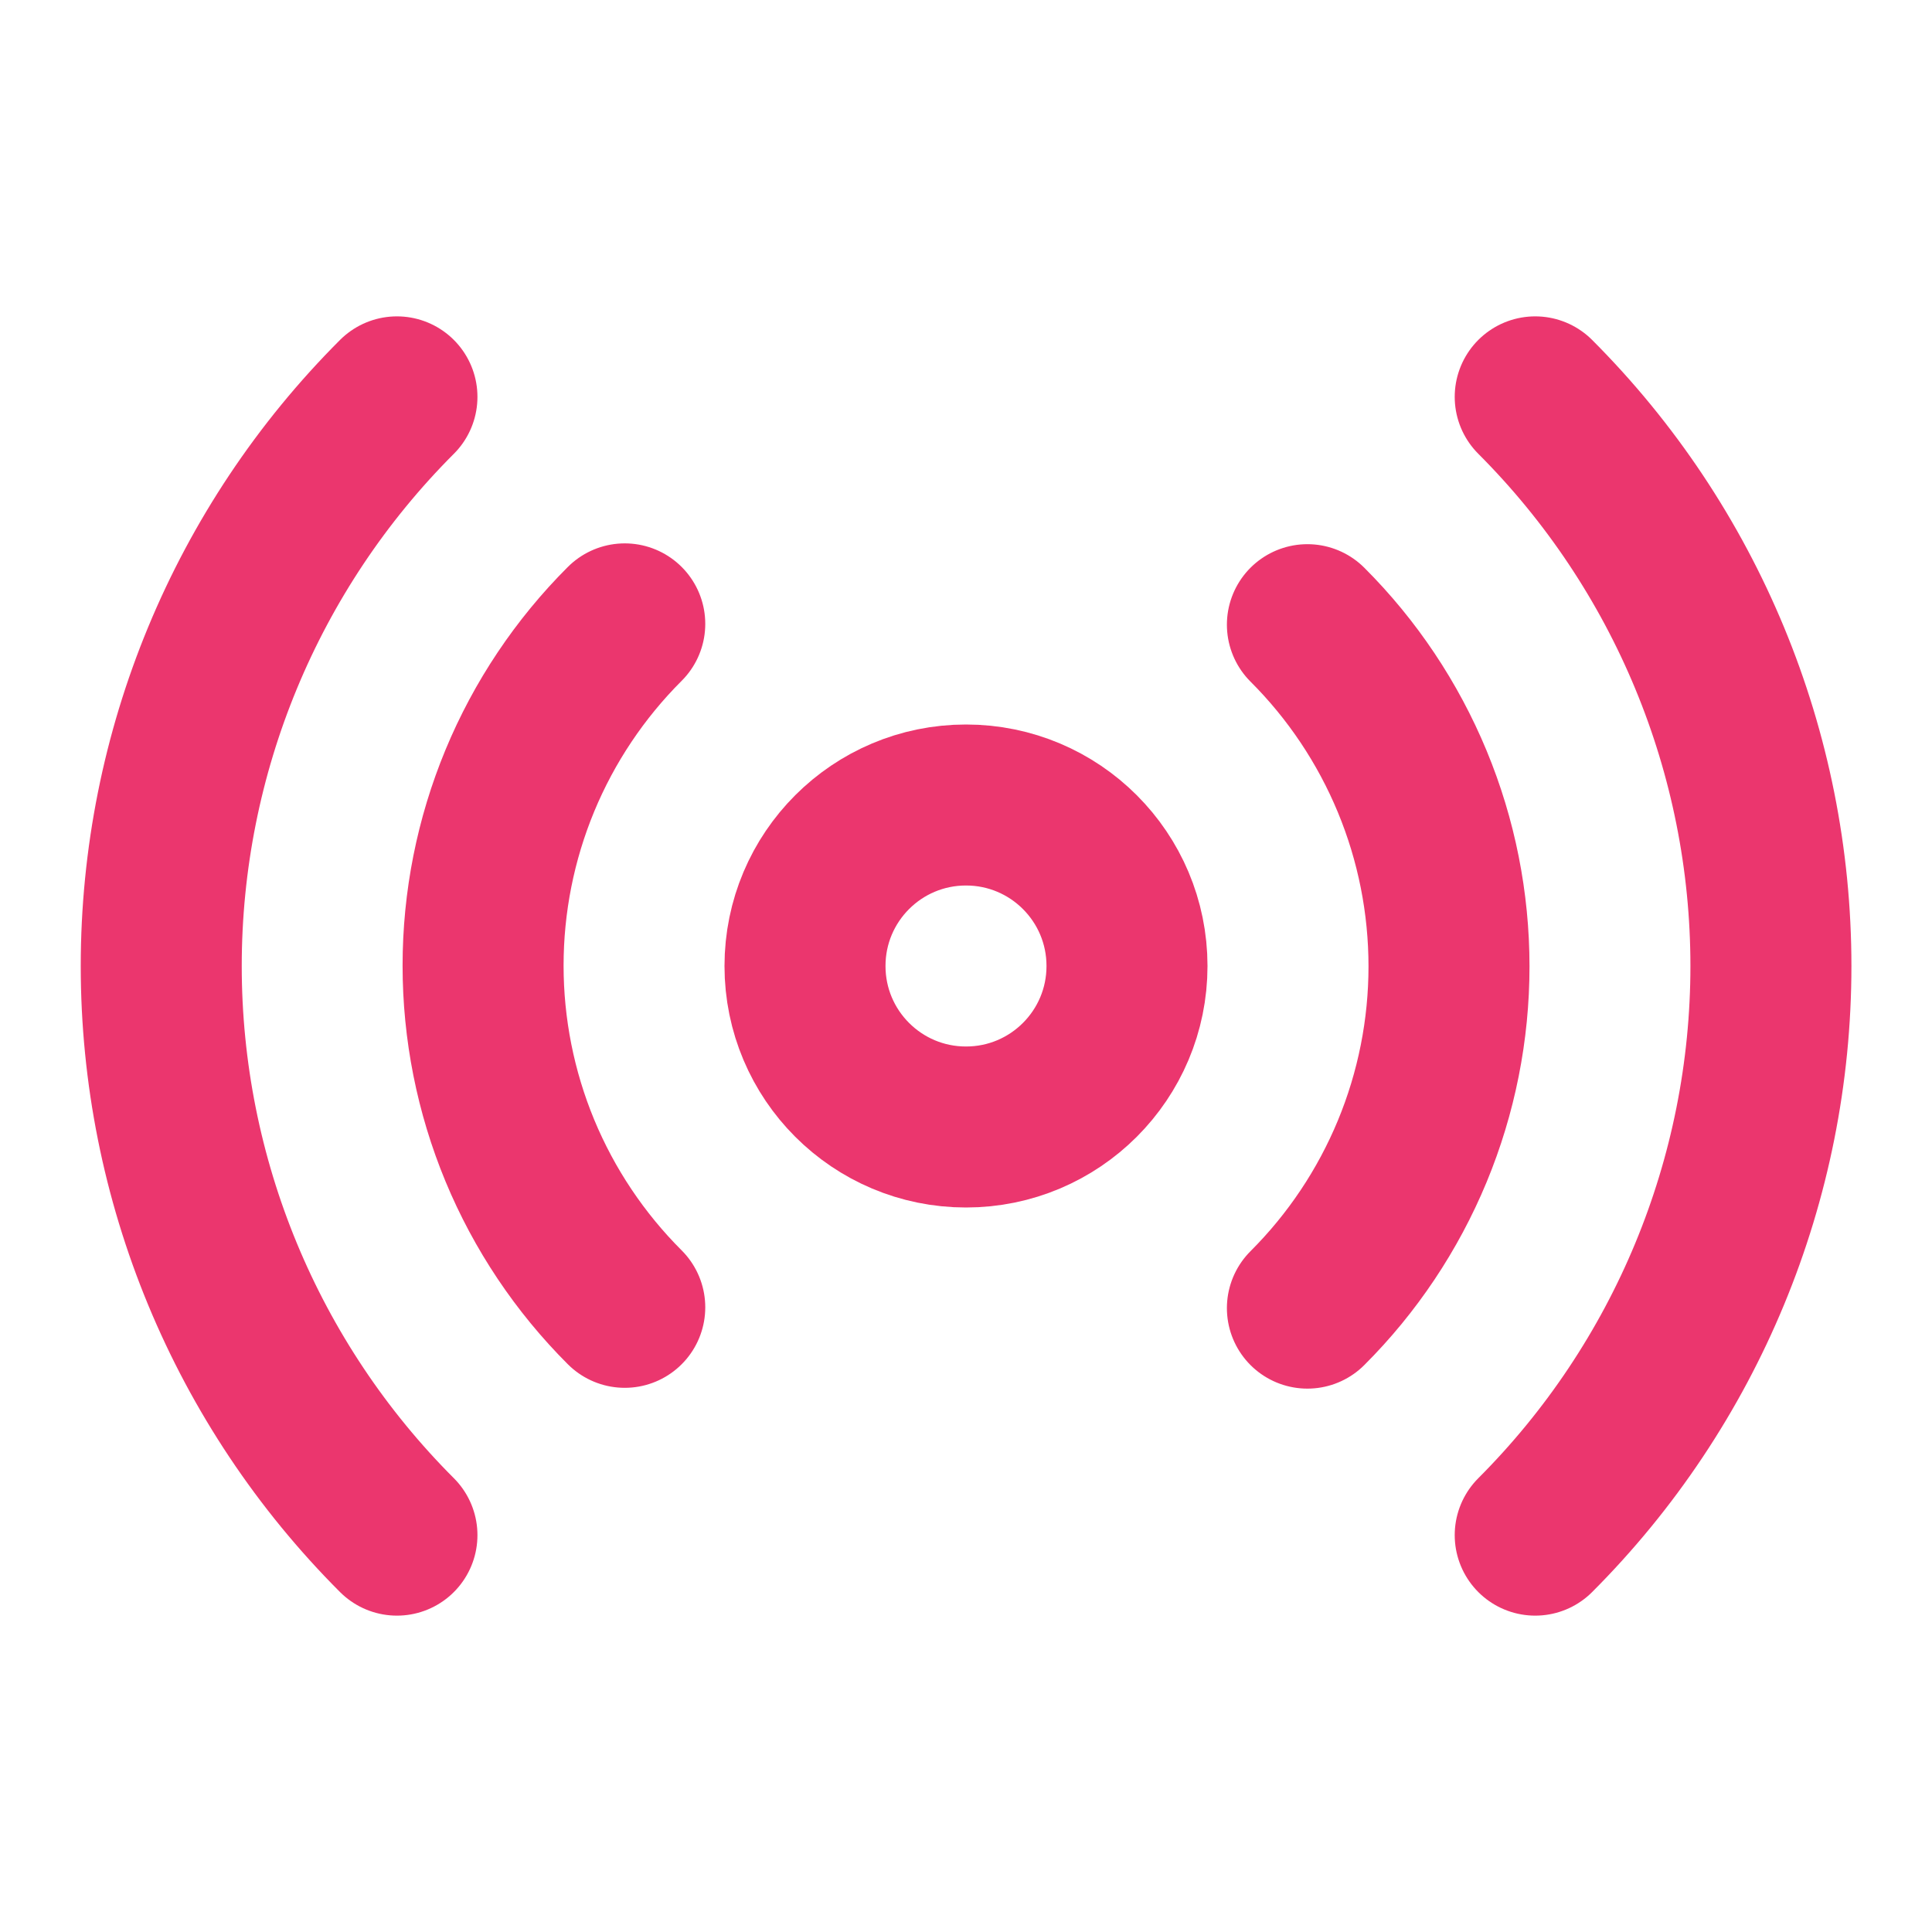
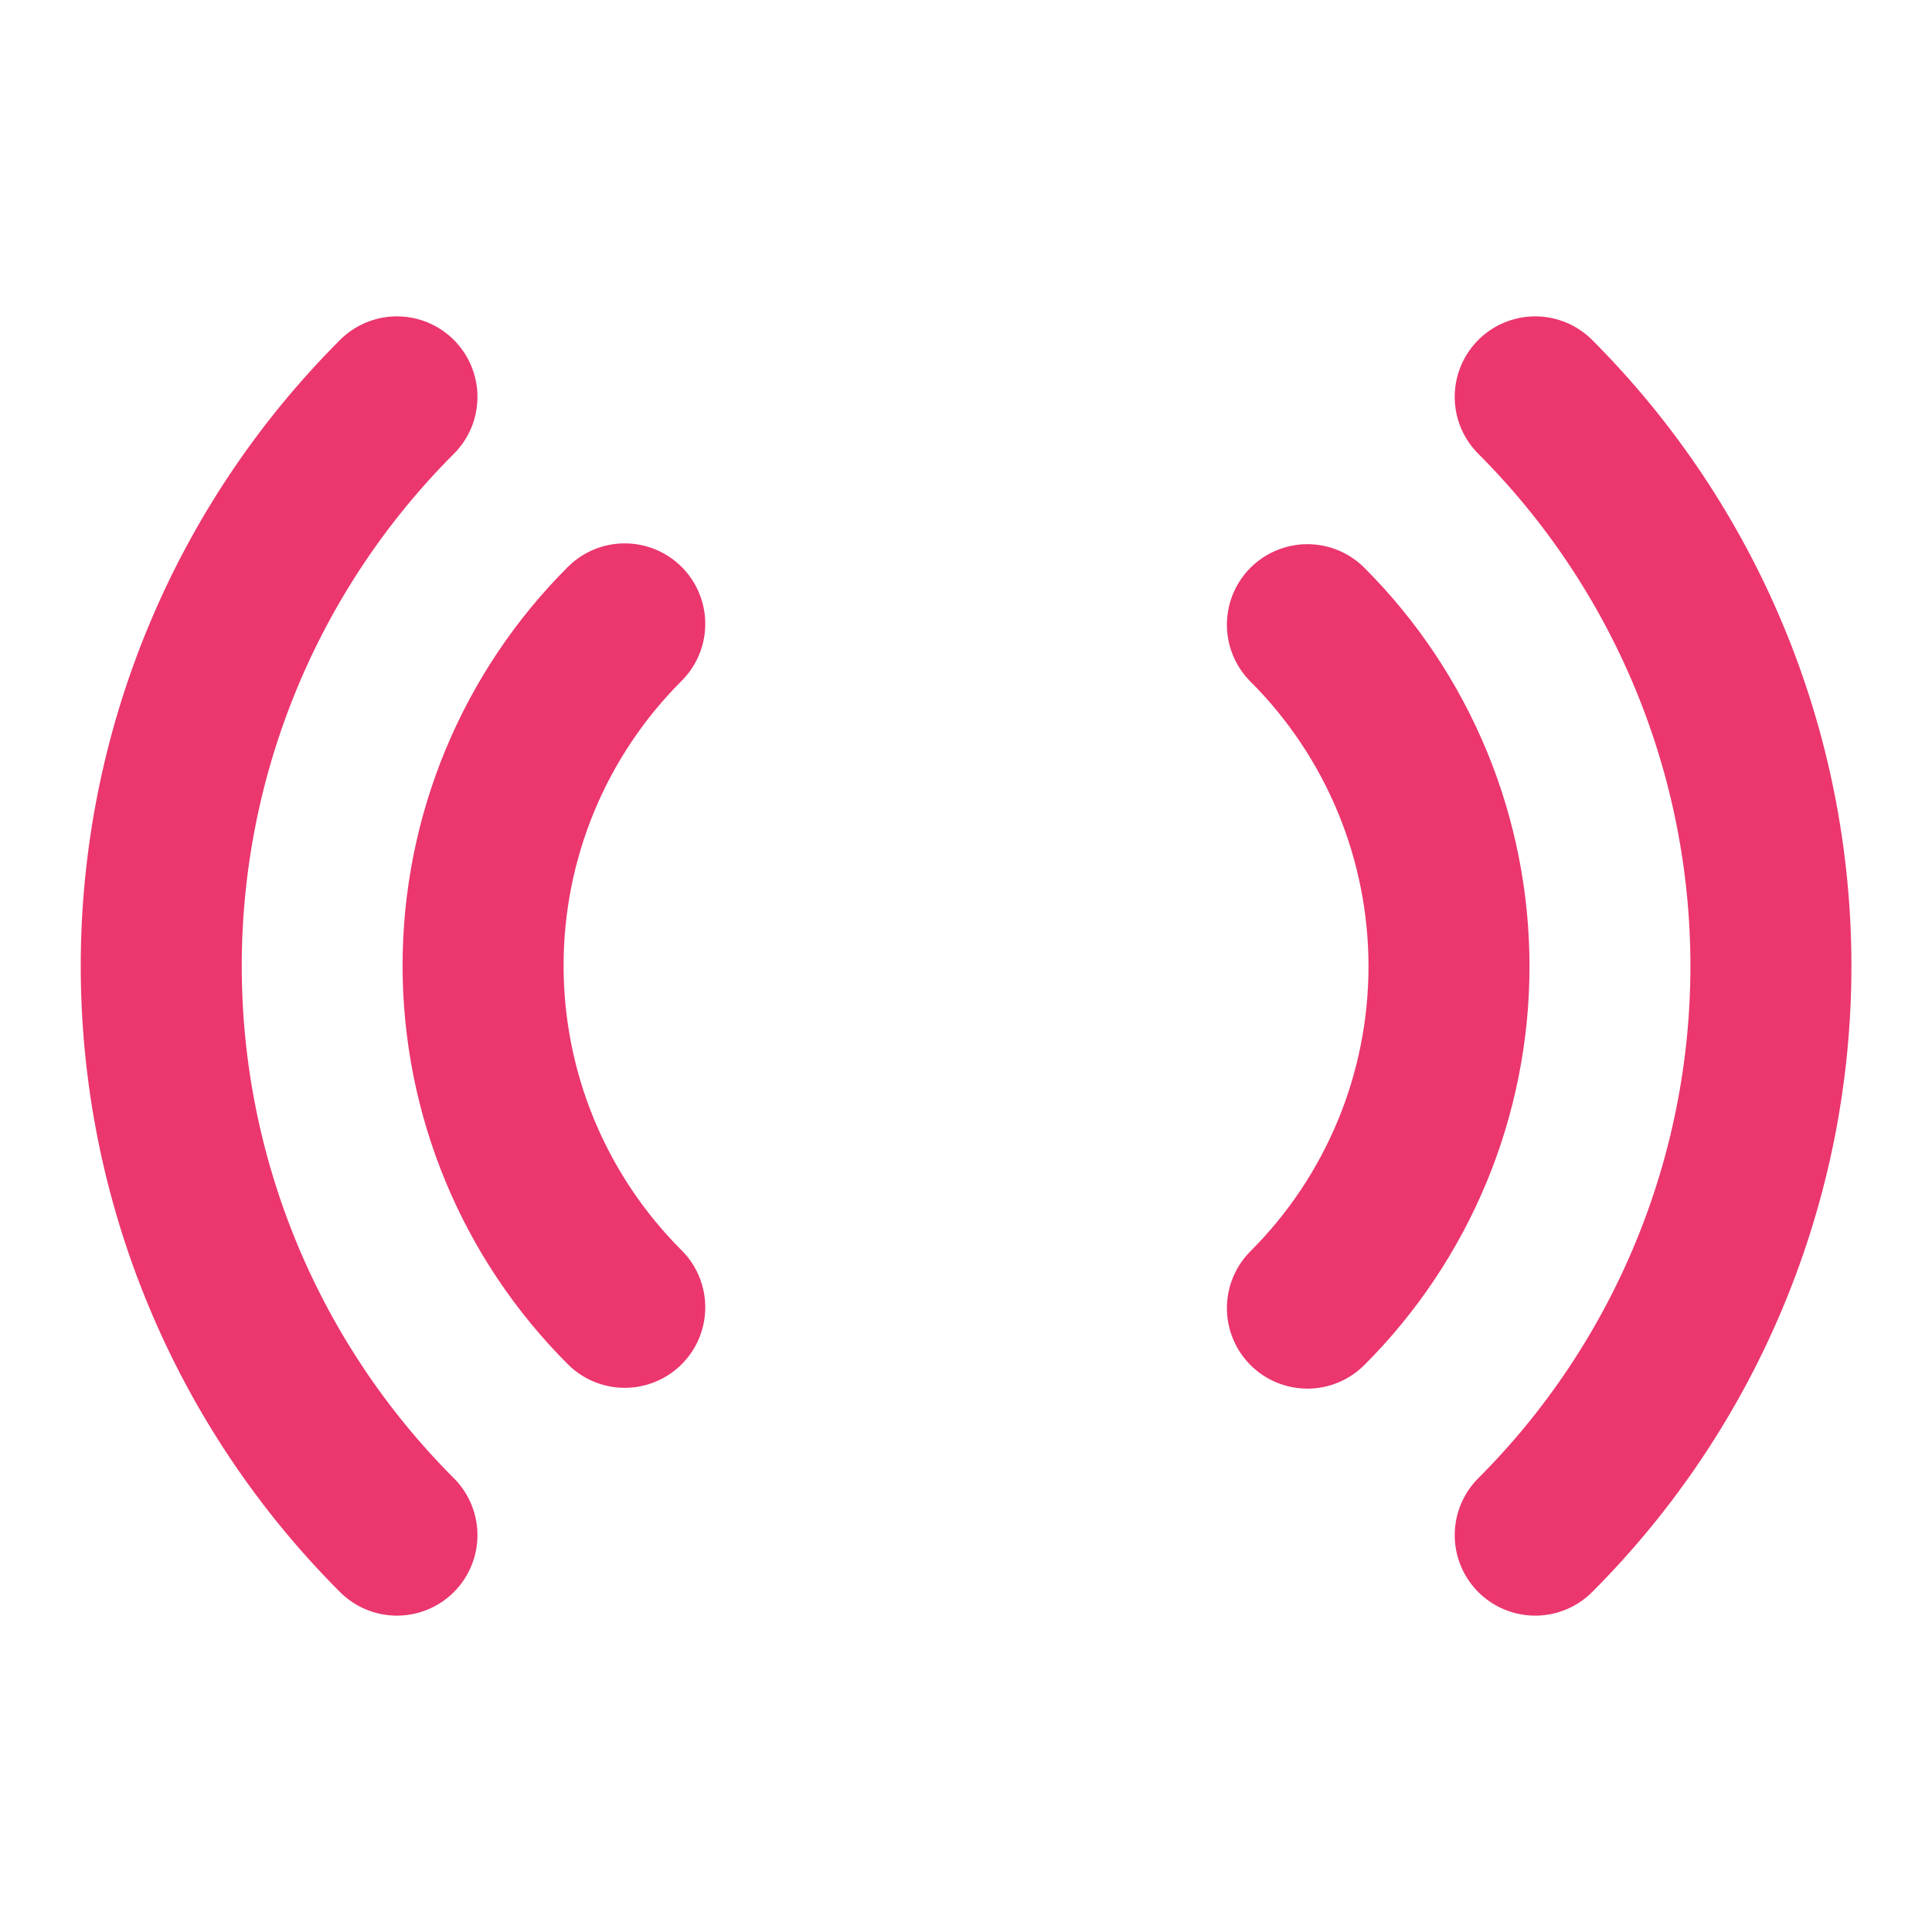
<svg xmlns="http://www.w3.org/2000/svg" width="24" height="24" viewBox="0 0 24 24" fill="none">
-   <path d="M12 14C13.105 14 14 13.105 14 12C14 10.895 13.105 10 12 10C10.895 10 10 10.895 10 12C10 13.105 10.895 14 12 14Z" stroke="#EB366E" stroke-width="2" stroke-linecap="round" stroke-linejoin="round" />
  <path d="M16.241 7.76C16.799 8.317 17.241 8.979 17.543 9.707C17.845 10.436 18 11.216 18 12.005C18 12.793 17.845 13.574 17.543 14.303C17.241 15.031 16.799 15.693 16.241 16.25M7.761 16.24C7.203 15.683 6.76 15.021 6.458 14.293C6.156 13.564 6.001 12.783 6.001 11.995C6.001 11.206 6.156 10.426 6.458 9.697C6.76 8.969 7.203 8.307 7.761 7.75M19.071 4.93C20.945 6.805 21.999 9.348 21.999 12C21.999 14.652 20.945 17.195 19.071 19.07M4.931 19.07C3.056 17.195 2.003 14.652 2.003 12C2.003 9.348 3.056 6.805 4.931 4.93" stroke="#EB366E" stroke-width="2" stroke-linecap="round" stroke-linejoin="round" />
</svg>